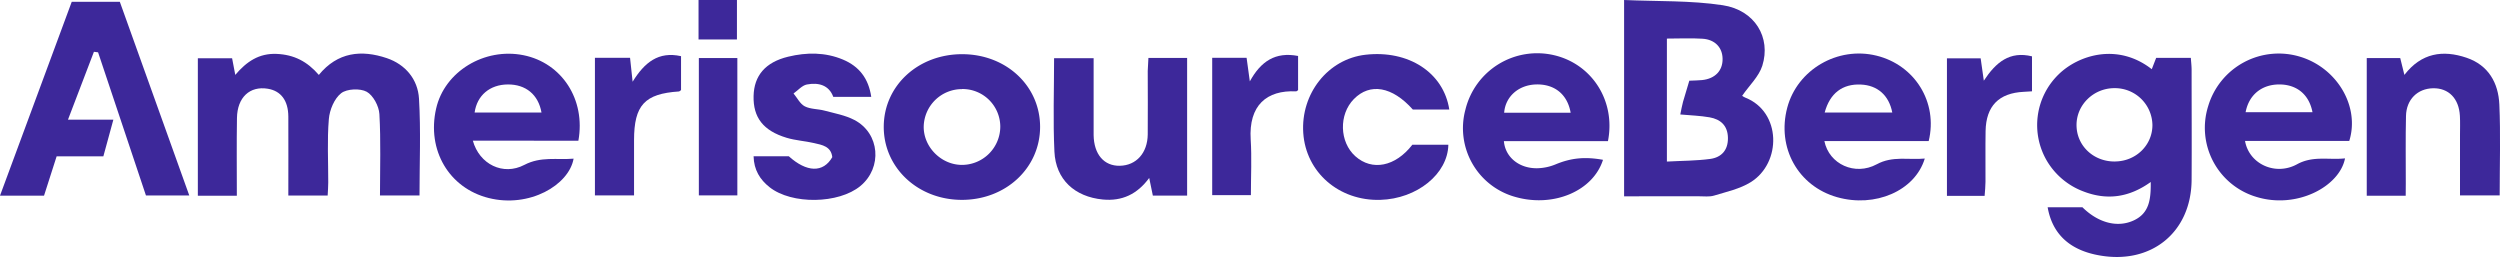
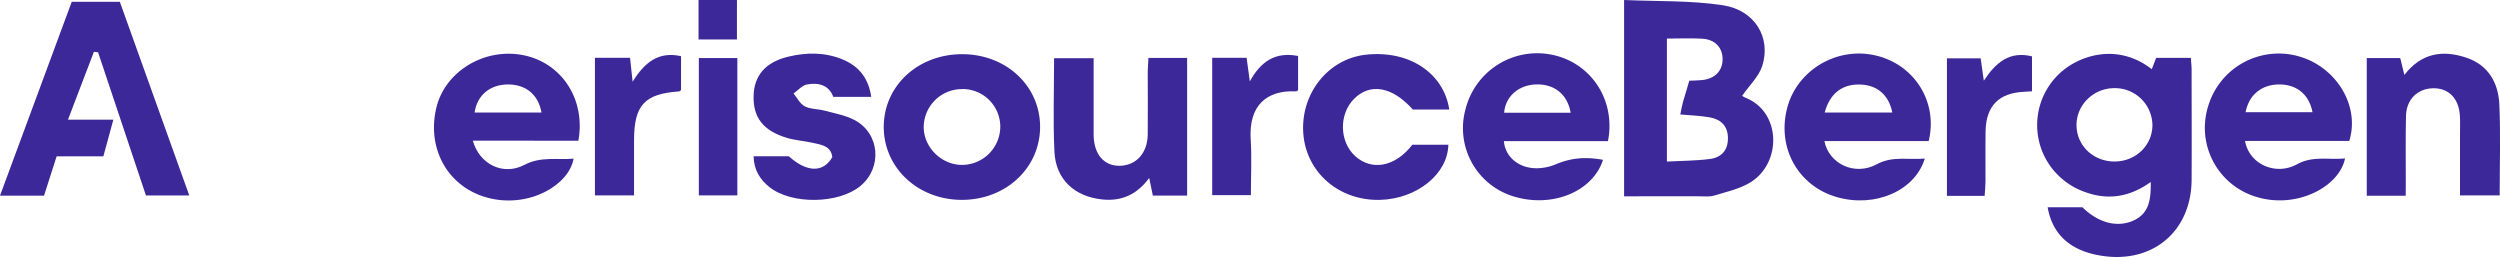
<svg xmlns="http://www.w3.org/2000/svg" id="Layer_2" data-name="Layer 2" viewBox="0 0 1201.33 123.56">
  <defs>
    <style>
      .cls-1 {
        fill: #3d289a;
      }
    </style>
  </defs>
  <g>
    <path class="cls-1" d="M790.76,428.55V334.22c16,.73,31.93.16,47.41,2.51s23.27,15.57,19,29.1c-1.65,5.16-6.2,9.4-9.65,14.38-.37-.23.49.53,1.5.93,17.32,6.84,17.53,31.38,2.52,40.66-5.19,3.21-11.59,4.59-17.55,6.41-2.26.68-4.85.32-7.29.33C814.89,428.56,803.12,428.55,790.76,428.55ZM822.1,373c2.48-.12,4.31-.11,6.11-.3,6.25-.64,9.95-4.49,9.88-10.19-.06-5.42-3.61-9.29-9.64-9.68-5.6-.36-11.23-.07-17.12-.07v59.1c7.24-.4,14.1-.36,20.83-1.27,5.36-.74,8.59-4.2,8.5-10.1s-3.5-8.95-8.82-9.89c-4.55-.8-9.22-.93-14.07-1.37.45-2.14.77-4.12,1.3-6.05C820,379.89,821,376.64,822.1,373Z" transform="translate(-10.33 -334.22)" />
    <path class="cls-1" d="M994.29,433.81H1011c7.59,7.51,16.82,9.95,24.63,6.34,7.59-3.5,8.28-10.24,8.2-18.48-10.28,7.38-20.79,8.89-32,4.67a34.46,34.46,0,0,1-17.93-14.87A33.94,33.94,0,0,1,999.52,370c9.3-9.14,28.17-15.5,44.81-2.53.73-1.88,1.41-3.65,2.11-5.43h16.66c.14,2.07.36,3.86.37,5.64,0,17.68.11,35.35,0,53-.18,25.17-19.38,40.78-44.4,36.25C1005,454.45,996.54,446.74,994.29,433.81Zm32.22-22c10.1,0,18.11-7.74,18.13-17.47a18,18,0,0,0-18-17.76c-10.2-.13-18.6,8-18.47,17.95C1008.3,404.3,1016.32,411.86,1026.51,411.83Z" transform="translate(-10.33 -334.22)" />
-     <path class="cls-1" d="M124.14,428.27H105.4V362.21h16.46l1.53,8c5.43-6.42,11.42-10.43,19.82-10.09s14.78,3.65,20.33,10.1c9-11,20.45-12.19,32.67-8.06,9,3.06,14.91,10.21,15.46,19.46.92,15.34.25,30.77.25,46.53h-19c0-13.24.46-26.22-.28-39.13-.22-3.82-3-9-6.1-10.71s-9.53-1.46-12.29.71c-3.28,2.58-5.54,8-5.9,12.42-.85,10.1-.26,20.31-.29,30.47,0,2-.17,4-.28,6.27H148.88c0-12.88.06-25.43,0-38-.06-7.68-3.57-12.28-9.85-13.32-8.65-1.43-14.69,4.14-14.83,14.08C124,403.18,124.14,415.37,124.14,428.27Z" transform="translate(-10.33 -334.22)" />
    <path class="cls-1" d="M64.81,391.71C63,398.33,61.6,403.55,60,409.33H37.55l-6.06,18.91H10.33L44.8,335.09H67.91c10.91,30.42,22,61.25,33.37,93.05H80.46l-23-68.78-2-.25L43,391.71Z" transform="translate(-10.33 -334.22)" />
    <path class="cls-1" d="M783,402.05h-50c.67,7.93,7.7,13.37,16.53,13a24.23,24.23,0,0,0,8.27-1.83c7.22-3,13.83-3.83,22.82-2.21-4.73,15-23.77,23.06-42.1,17.85a34.26,34.26,0,0,1-24-42,35.51,35.51,0,0,1,42.7-26.09C775.33,365.05,786.81,382.73,783,402.05Zm-17.92-13.66c-1.57-9-7.95-13.93-16.85-13.58-8.26.32-14.52,5.85-15.1,13.58Z" transform="translate(-10.33 -334.22)" />
    <path class="cls-1" d="M1137.19,410.32c-2.59,13.48-23.14,24.56-42.7,18.48a34.63,34.63,0,0,1-23.08-43.5,35.36,35.36,0,0,1,44.39-23.76c17.57,5.4,28.59,23.84,23.43,40.4h-50.09c1.92,11.07,14.57,16.92,25,11.21C1121.87,408.93,1129.4,411.18,1137.19,410.32Zm-47.77-22.2h32.13c-1.62-8.47-7.51-13.27-15.82-13.32C1097.22,374.75,1091,379.75,1089.42,388.12Z" transform="translate(-10.33 -334.22)" />
    <path class="cls-1" d="M473,360.26c21,.16,37.11,15.32,37.13,34.89,0,19.78-16.46,35.15-37.66,35.11S434.85,414.67,435,394.94,451.75,360.09,473,360.26Zm-.4,16.78a18.39,18.39,0,0,0-18.4,18.06c-.08,9.75,8.35,18.25,18.21,18.36A18.46,18.46,0,0,0,491,395,18.14,18.14,0,0,0,472.62,377Z" transform="translate(-10.33 -334.22)" />
    <path class="cls-1" d="M237.54,401.8c3.14,11.38,14.57,17,24.74,11.66,8-4.18,15.68-2.32,23.68-3-2.23,12.68-21.22,23.84-40.85,18.9-19-4.78-29.76-23-25.21-42.95,4-17.79,23.18-29.46,42-25.66,18.4,3.72,29.94,21.24,26.36,41.1Zm33-13.49c-1.52-8.64-7.56-13.57-16.2-13.51s-14.8,5.28-15.95,13.51Z" transform="translate(-10.33 -334.22)" />
    <path class="cls-1" d="M937.13,402H887c2.24,11.13,14.69,16.83,25.15,11.17,7.7-4.17,15.22-2,23.1-2.76-4.72,15.57-23.94,23.74-42.17,18.55-18.75-5.33-29-23.79-23.92-43,4.85-18.3,24.21-29.58,42.87-25C930.43,365.45,941.67,383.36,937.13,402Zm-50-13.71h32.5c-1.58-8.28-7.14-13.11-15.1-13.44C895.75,374.44,889.65,379,887.16,388.25Z" transform="translate(-10.33 -334.22)" />
    <path class="cls-1" d="M562.18,362.07h18.6v66.15H564.31c-.5-2.4-1-4.91-1.75-8.49-5.77,7.85-13.09,11.25-22.31,10.36-13.46-1.3-22.6-9.55-23.24-23-.7-14.78-.16-29.62-.16-44.89h19v29c0,2.64,0,5.28,0,7.92.13,9.26,5,14.92,12.6,14.76,7.9-.16,13.31-6.13,13.4-15.09.11-10.16,0-20.32,0-30.48C561.91,366.38,562.07,364.39,562.18,362.07Z" transform="translate(-10.33 -334.22)" />
    <path class="cls-1" d="M1166.35,428.27h-18.72V362.13h16.09c.6,2.42,1.2,4.89,2,8.08,8.19-10.63,18.54-12.08,29.85-8.25,10.53,3.56,15.32,12.1,15.78,22.5.63,14.38.16,28.8.16,43.64h-19.07c0-9.74,0-19.42,0-29.1,0-3.05.12-6.11-.05-9.15-.47-8.33-5.44-13.37-12.9-13.22s-12.84,5.39-13,13.31c-.25,10.77-.09,21.55-.1,32.32Z" transform="translate(-10.33 -334.22)" />
    <path class="cls-1" d="M372.45,409.3h16.91c8.6,7.77,16.55,8.06,20.91.44-.58-5.19-4.86-5.88-8.79-6.77-4.34-1-8.88-1.25-13.13-2.53-11.28-3.4-16.15-9.79-15.9-20.09.23-9.74,5.6-16.22,16.65-18.89,8.81-2.12,17.76-2.2,26.34,1.41,7.7,3.25,12.25,9,13.55,17.9H410.75c-2.1-5.7-7.12-7-12.69-5.95-2.33.46-4.28,2.82-6.41,4.32,1.77,2.12,3.14,5,5.4,6.18,2.76,1.42,6.33,1.21,9.45,2.05,4.87,1.31,10,2.21,14.42,4.52,12.22,6.41,13.51,22.88,2.87,31.7-10.43,8.65-33,9-43.64.6C375.5,420.52,372.61,415.86,372.45,409.3Z" transform="translate(-10.33 -334.22)" />
    <path class="cls-1" d="M706.76,386.84H689.23c-9.87-11.06-20.55-12.95-28.34-5-7.28,7.42-6.93,20.62.72,27.46,8.07,7.21,19.26,5,27.4-5.54h17.3c-.27,14.06-15.09,26-32.72,26.5-19.81.57-35.72-13.22-37-32.11s11.85-35.59,29.93-37.63C687.08,358.19,704,369,706.76,386.84Z" transform="translate(-10.33 -334.22)" />
    <path class="cls-1" d="M296.21,362h16.88c.37,3.49.73,6.79,1.23,11.49,5.75-9.28,12.39-14.69,23.27-12.28v16.31c-.4.25-.71.62-1,.65-16.49,1.09-21.57,6.58-21.58,23.4v26.54H296.21Z" transform="translate(-10.33 -334.22)" />
    <path class="cls-1" d="M592.83,362h16.53c.49,3.56.95,6.89,1.55,11.32,5.3-9.64,12.28-14.31,23.19-12.21v16.42c-.33.21-.66.61-1,.59-14.07-.68-22.8,6.73-21.77,23.14.55,8.69.1,17.45.1,26.72H592.83Z" transform="translate(-10.33 -334.22)" />
    <path class="cls-1" d="M964,428.34H945.9V362.25h16.2c.45,3.17.89,6.31,1.52,10.74,5.85-8.91,12.47-14.32,23.15-11.7V378.1c-1.58.1-2.76.18-3.93.24-12,.57-18.16,6.83-18.37,18.87-.14,8.14,0,16.27-.05,24.41C964.41,423.8,964.18,426,964,428.34Z" transform="translate(-10.33 -334.22)" />
    <path class="cls-1" d="M364.65,362.11v66h-18.5v-66Z" transform="translate(-10.33 -334.22)" />
    <path class="cls-1" d="M364.45,353.19H346v-19h18.46Z" transform="translate(-10.33 -334.22)" />
  </g>
</svg>